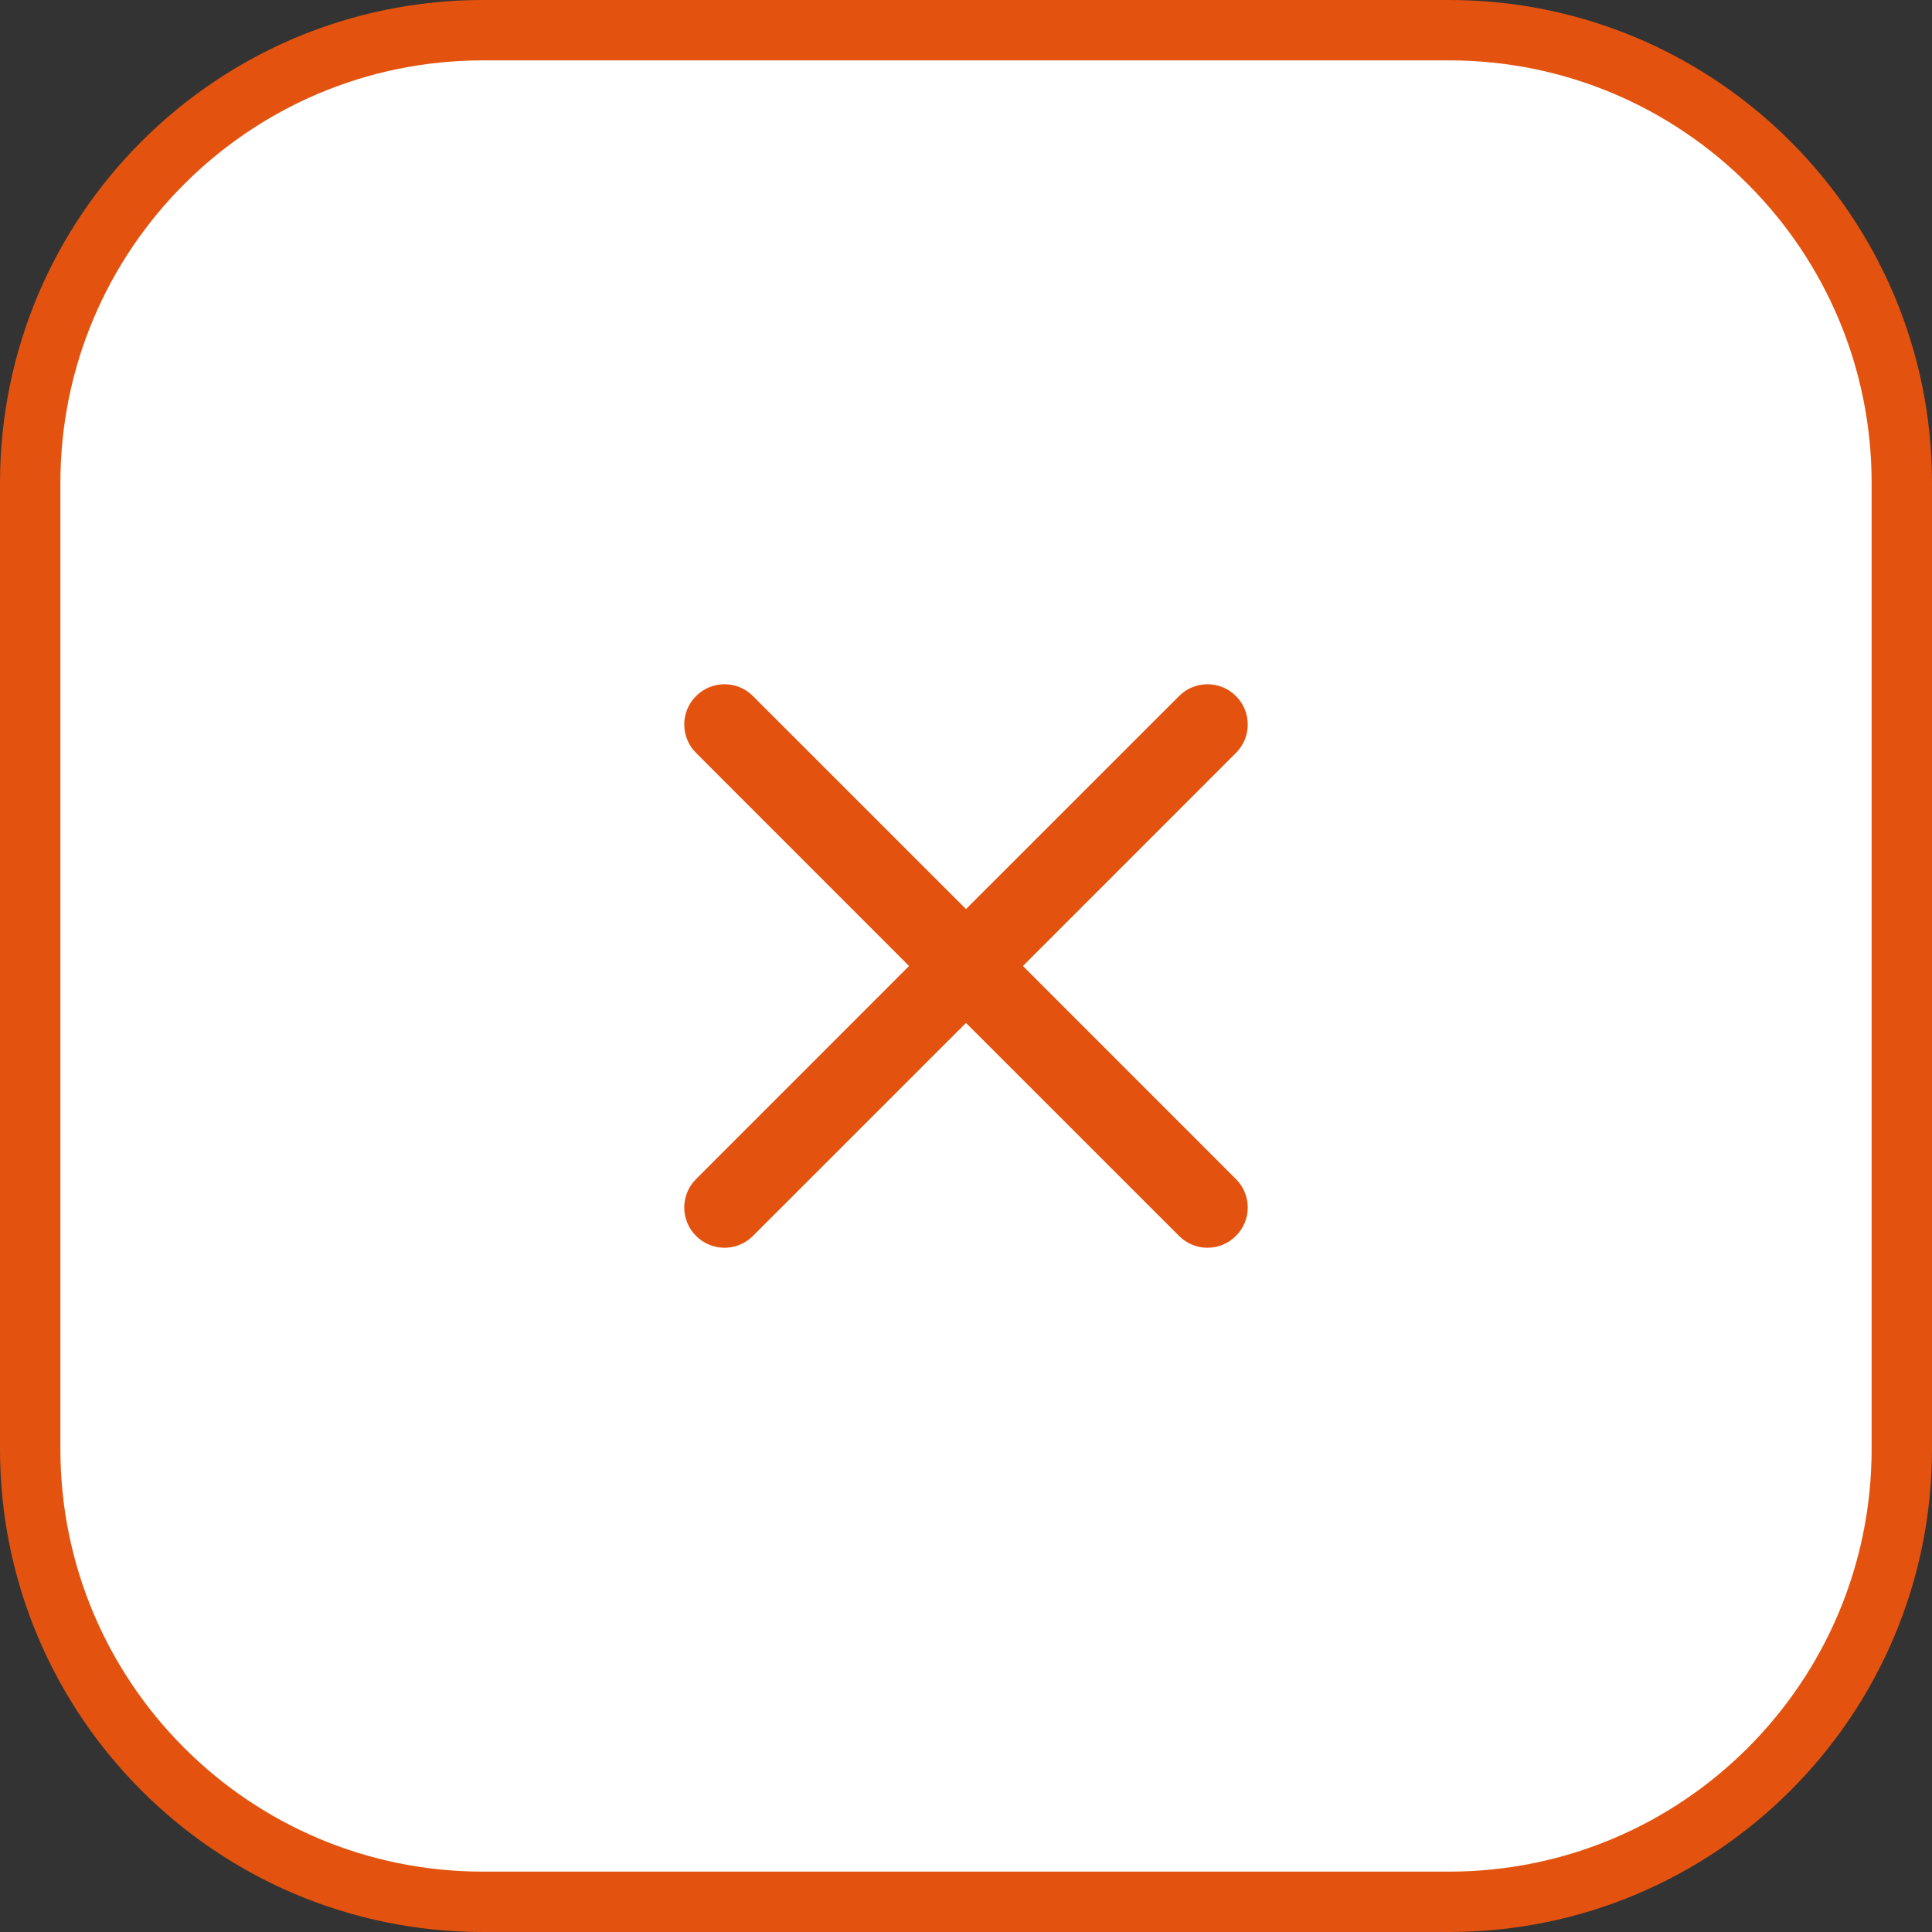
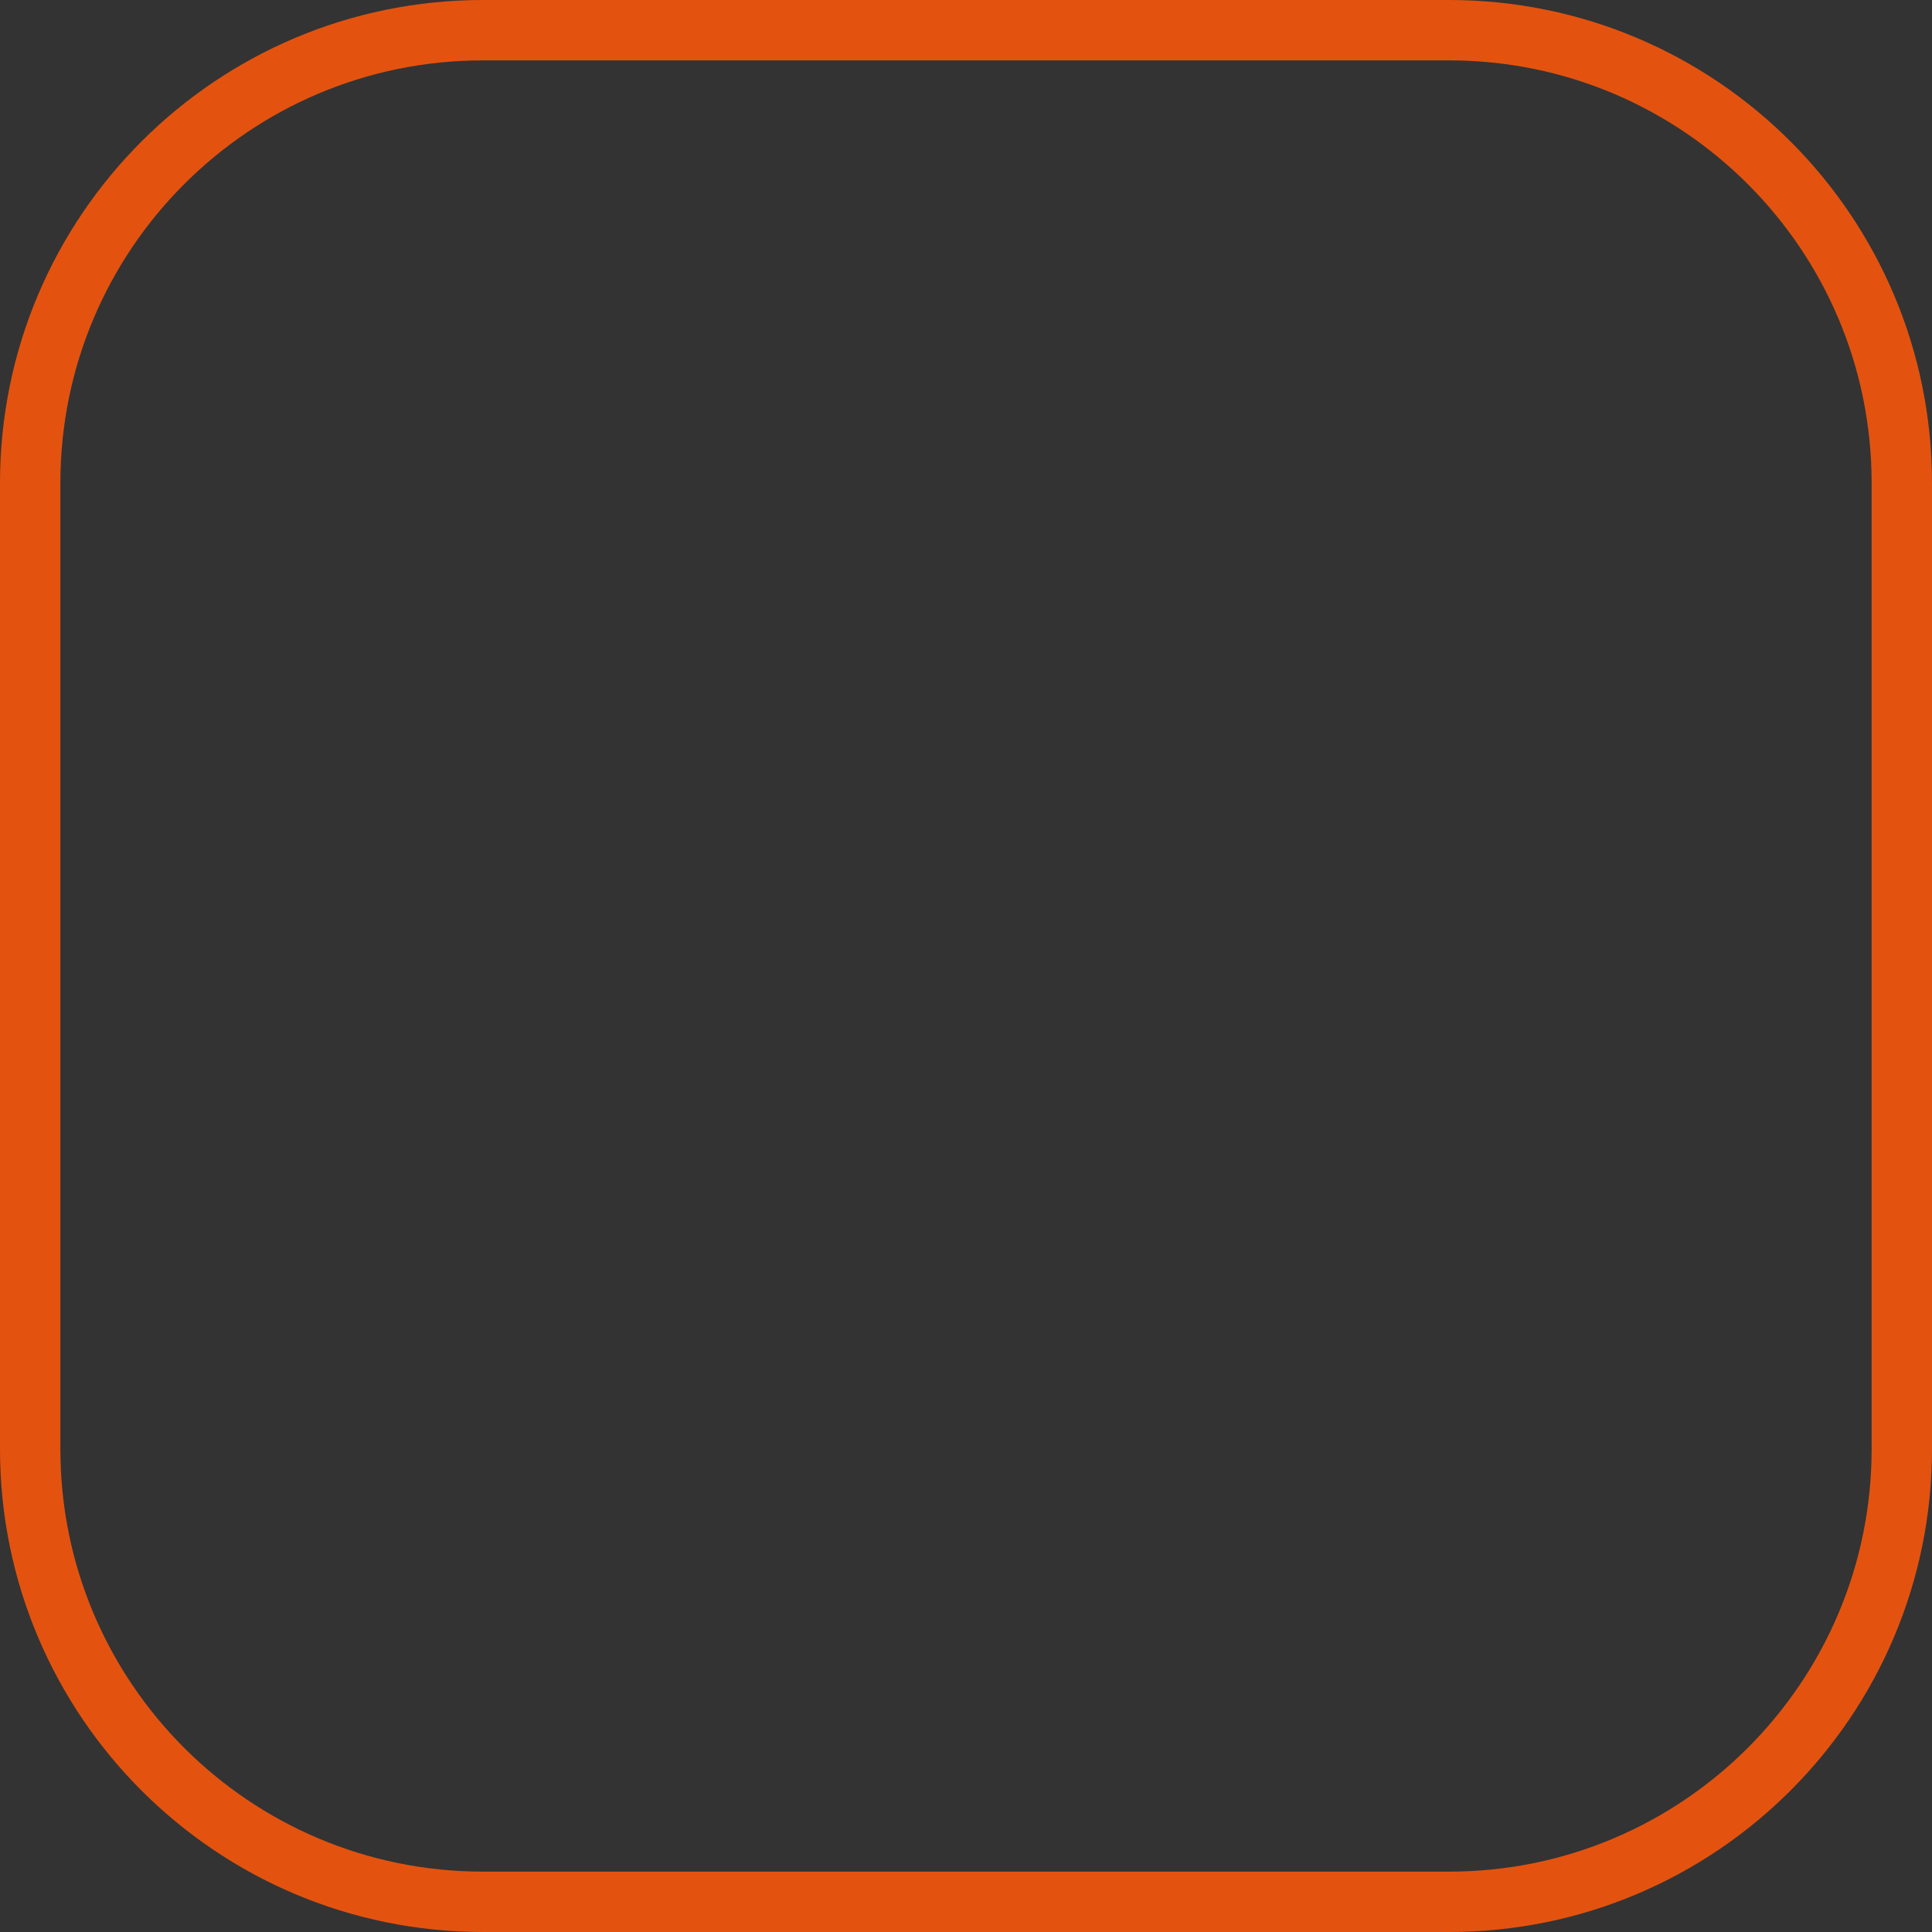
<svg xmlns="http://www.w3.org/2000/svg" width="32" height="32" viewBox="0 0 32 32" fill="none">
  <rect x="0" y="0" width="32" height="32" fill="#333333" stroke="none" />
-   <path d="M0.5 8C0.5 3.858 3.858 0.5 8 0.5H24C28.142 0.5 31.5 3.858 31.5 8V24C31.5 28.142 28.142 31.5 24 31.5H8C3.858 31.5 0.5 28.142 0.5 24V8Z" fill="white" />
  <path d="M0.5 8C0.5 3.858 3.858 0.5 8 0.5H24C28.142 0.5 31.5 3.858 31.5 8V24C31.5 28.142 28.142 31.5 24 31.5H8C3.858 31.5 0.5 28.142 0.5 24V8Z" stroke="#E3530F" />
-   <path fill-rule="evenodd" clip-rule="evenodd" d="M11.529 11.529C11.789 11.268 12.211 11.268 12.471 11.529L16 15.057L19.529 11.529C19.789 11.268 20.211 11.268 20.471 11.529C20.732 11.789 20.732 12.211 20.471 12.471L16.943 16L20.471 19.529C20.732 19.789 20.732 20.211 20.471 20.471C20.211 20.732 19.789 20.732 19.529 20.471L16 16.943L12.471 20.471C12.211 20.732 11.789 20.732 11.529 20.471C11.268 20.211 11.268 19.789 11.529 19.529L15.057 16L11.529 12.471C11.268 12.211 11.268 11.789 11.529 11.529Z" fill="#E3530F" />
</svg>